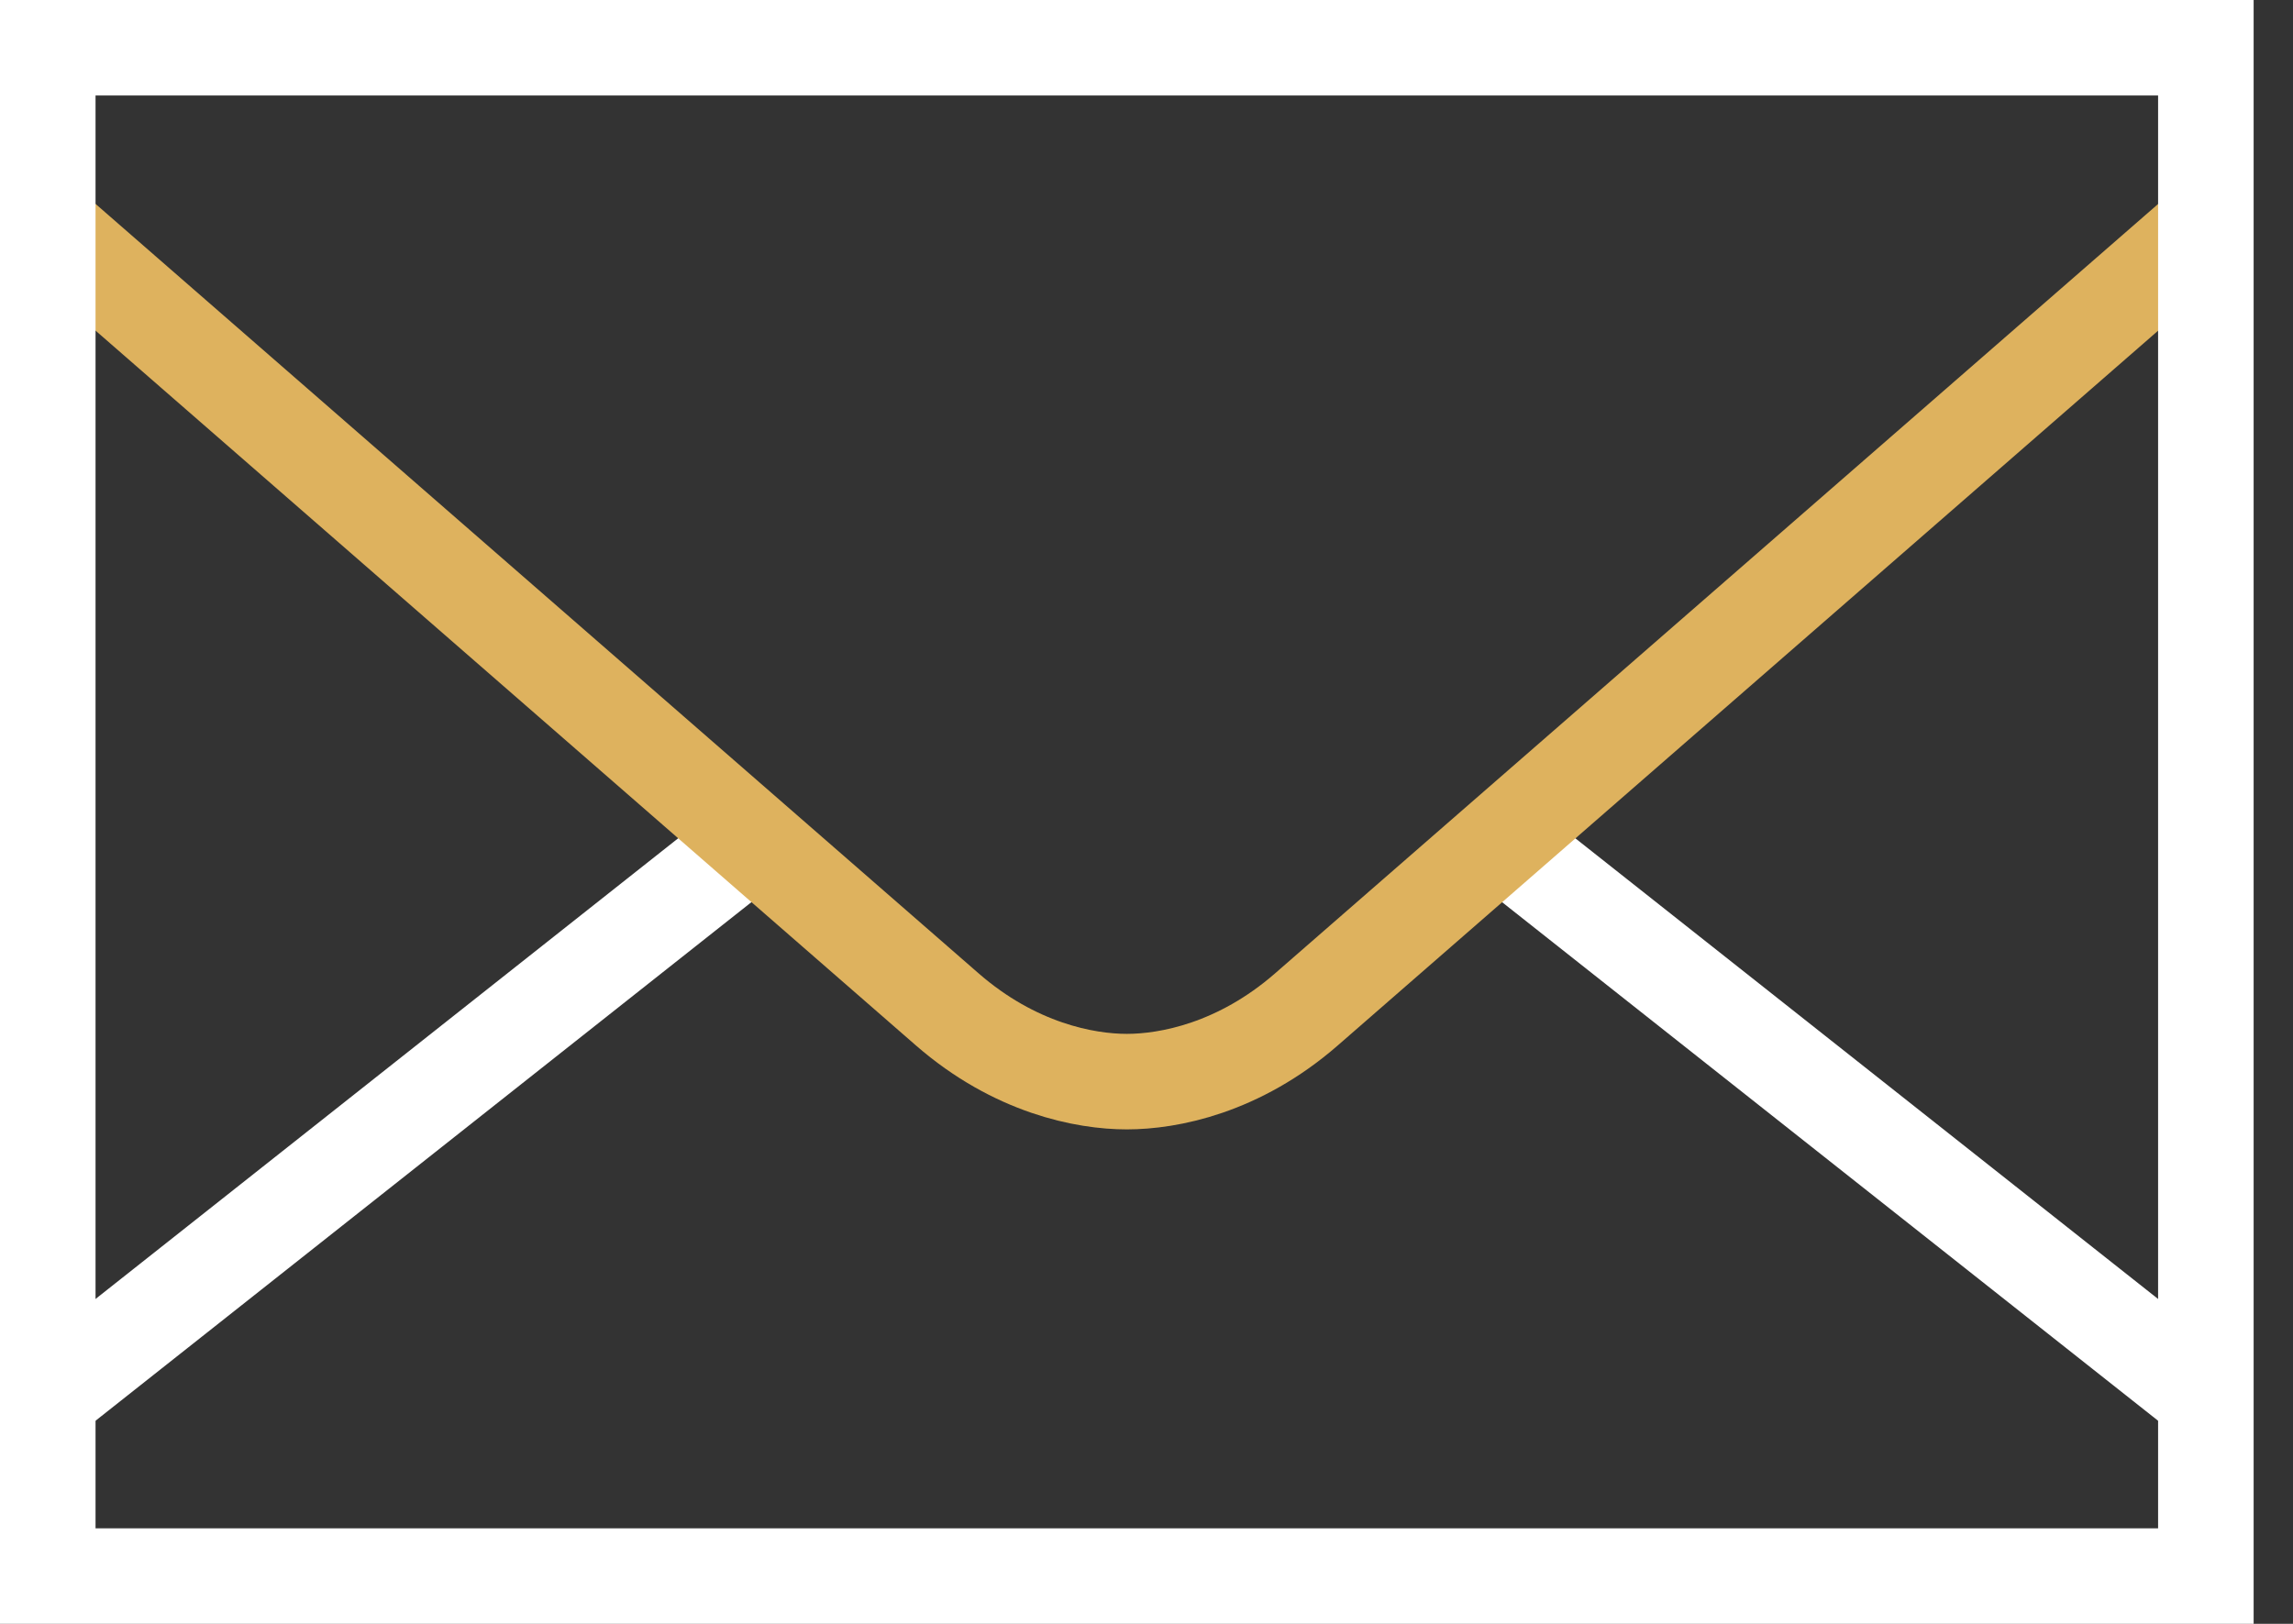
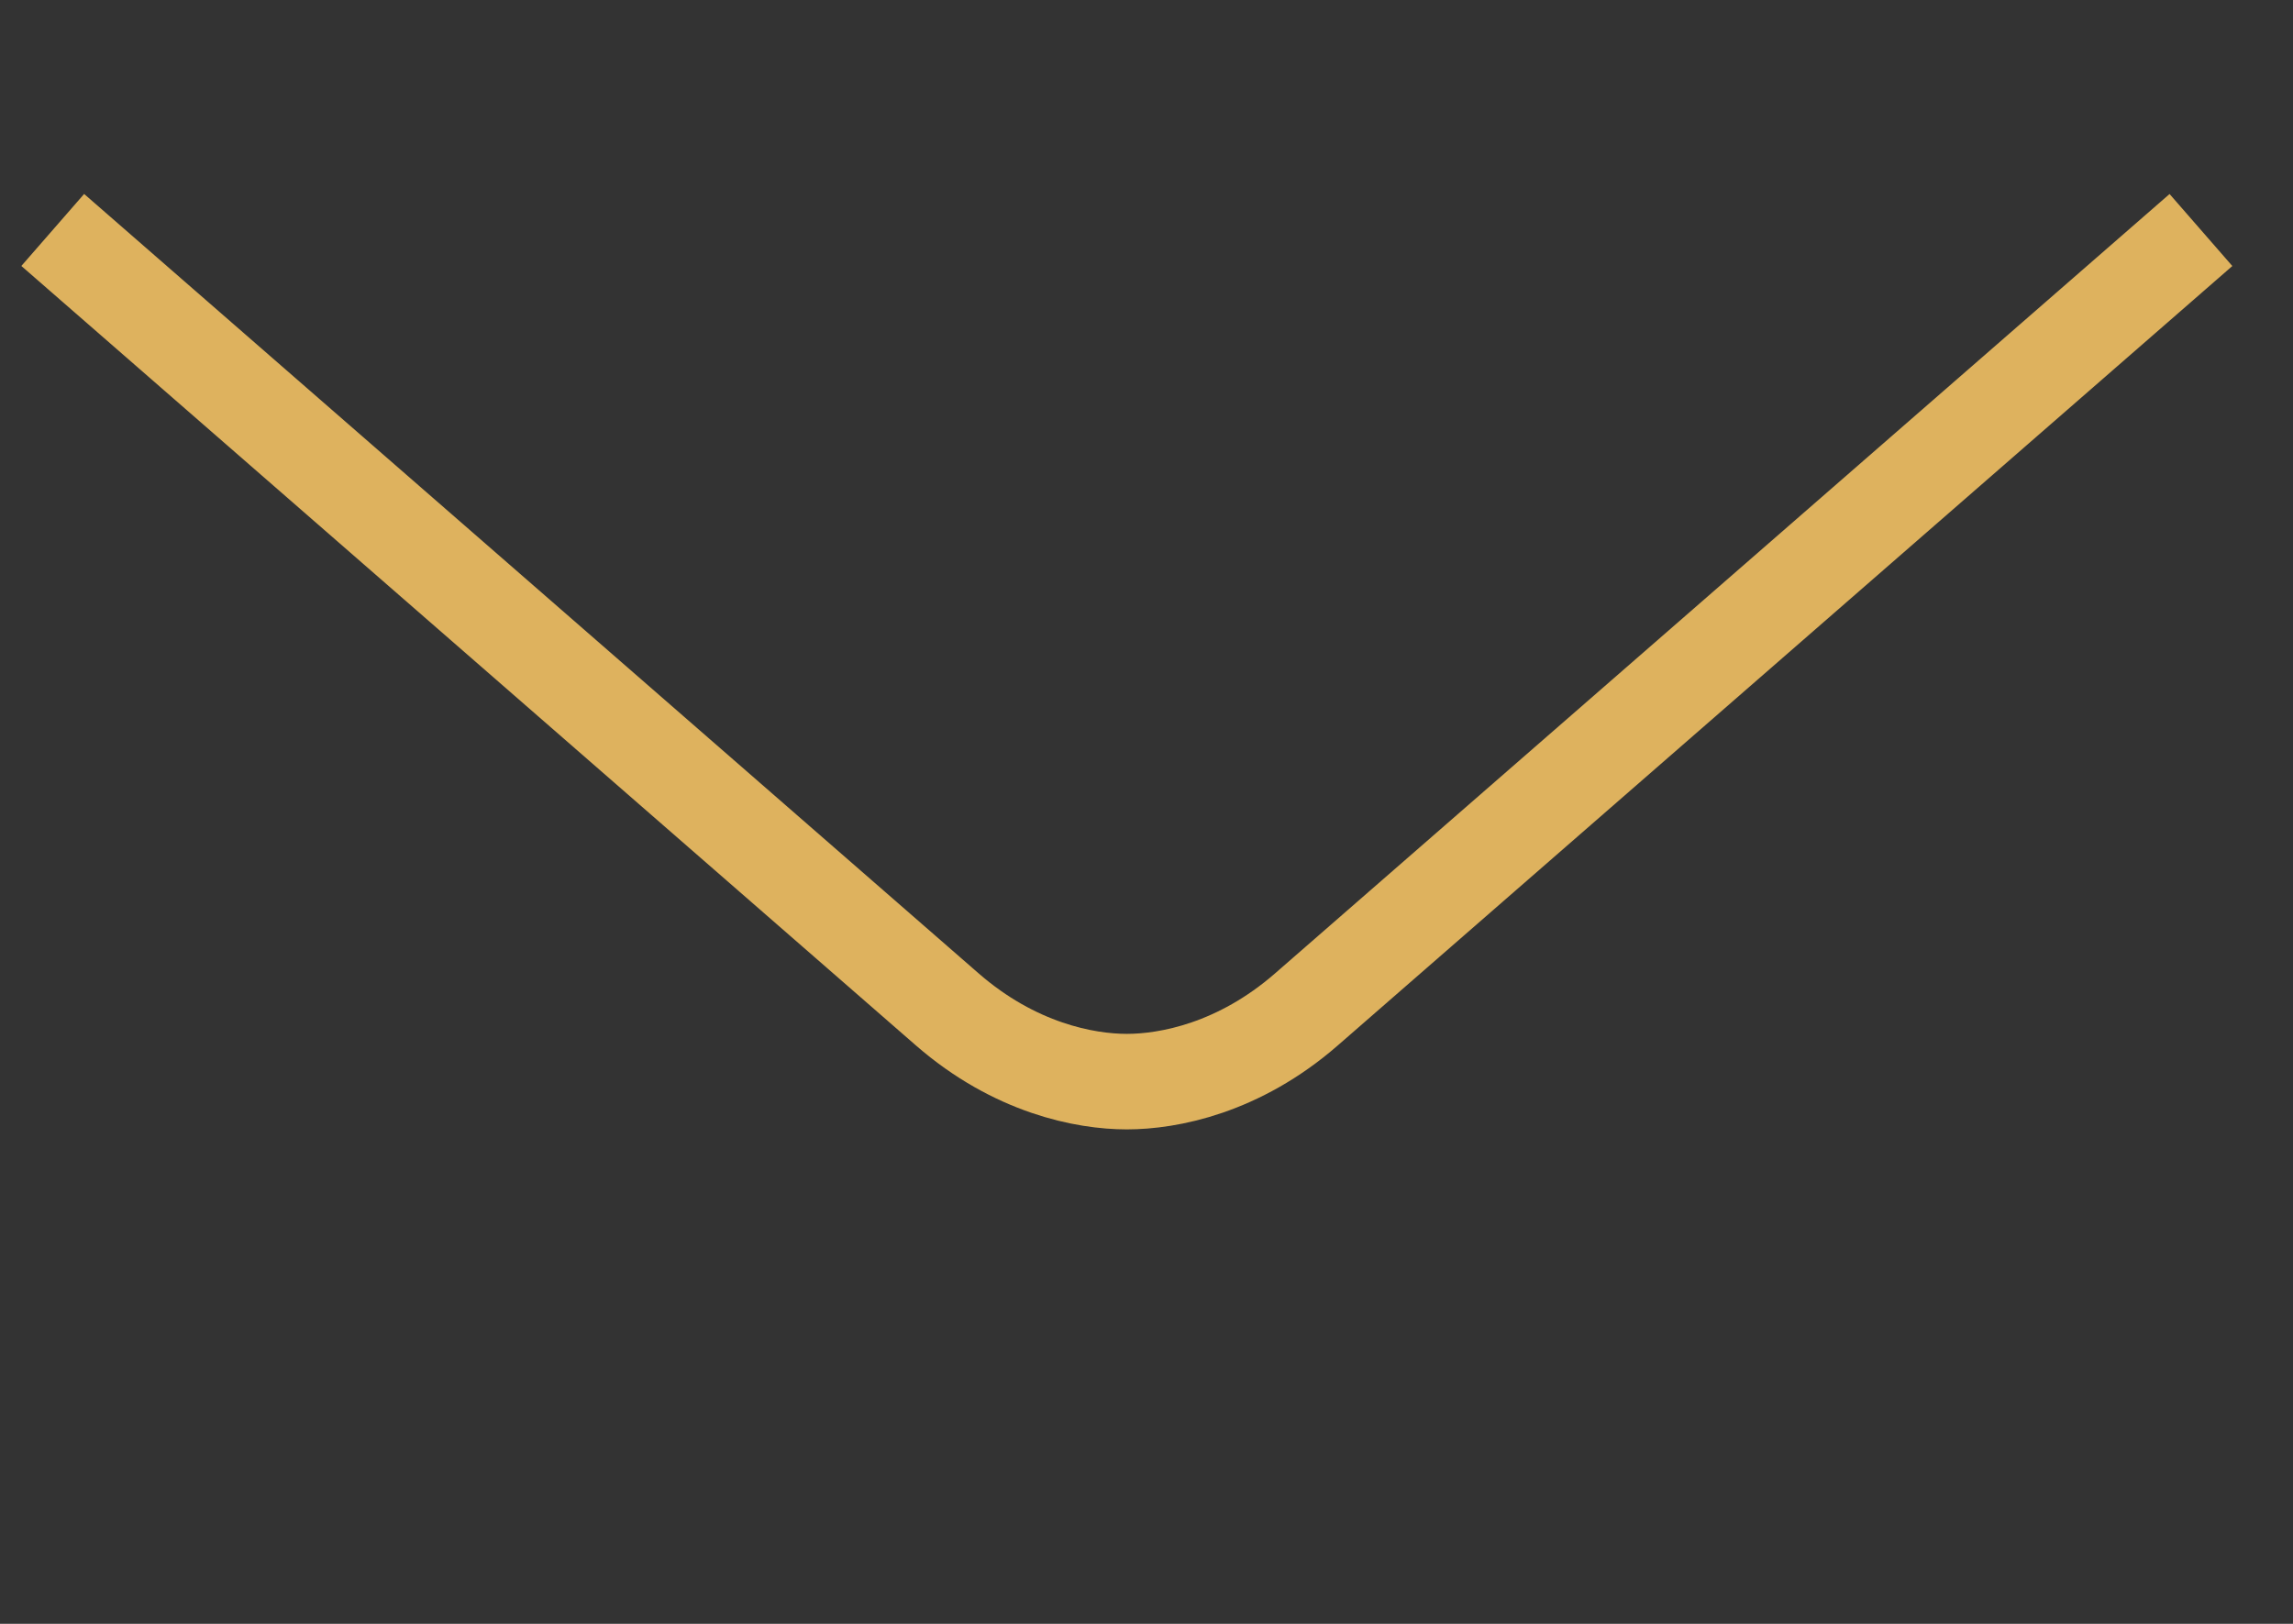
<svg xmlns="http://www.w3.org/2000/svg" width="48" height="34" viewBox="0 0 48 34" fill="none">
  <rect x="0" y="0" width="48" height="34" fill="#333333" stroke="none" />
-   <path d="M31.454 17.623L46.073 29.182M1.104 29.181L16.356 17.119" stroke="white" stroke-width="2" />
  <path d="M1.104 4.815C1.104 4.815 18.421 19.908 19.832 21.137C21.243 22.365 22.712 22.647 23.588 22.647C24.465 22.647 25.934 22.366 27.345 21.137C28.755 19.909 46.073 4.816 46.073 4.816" stroke="#DEB25E" stroke-width="2" />
-   <path d="M1 1H46.176V33H1V1Z" stroke="white" stroke-width="2" stroke-linecap="round" />
</svg>